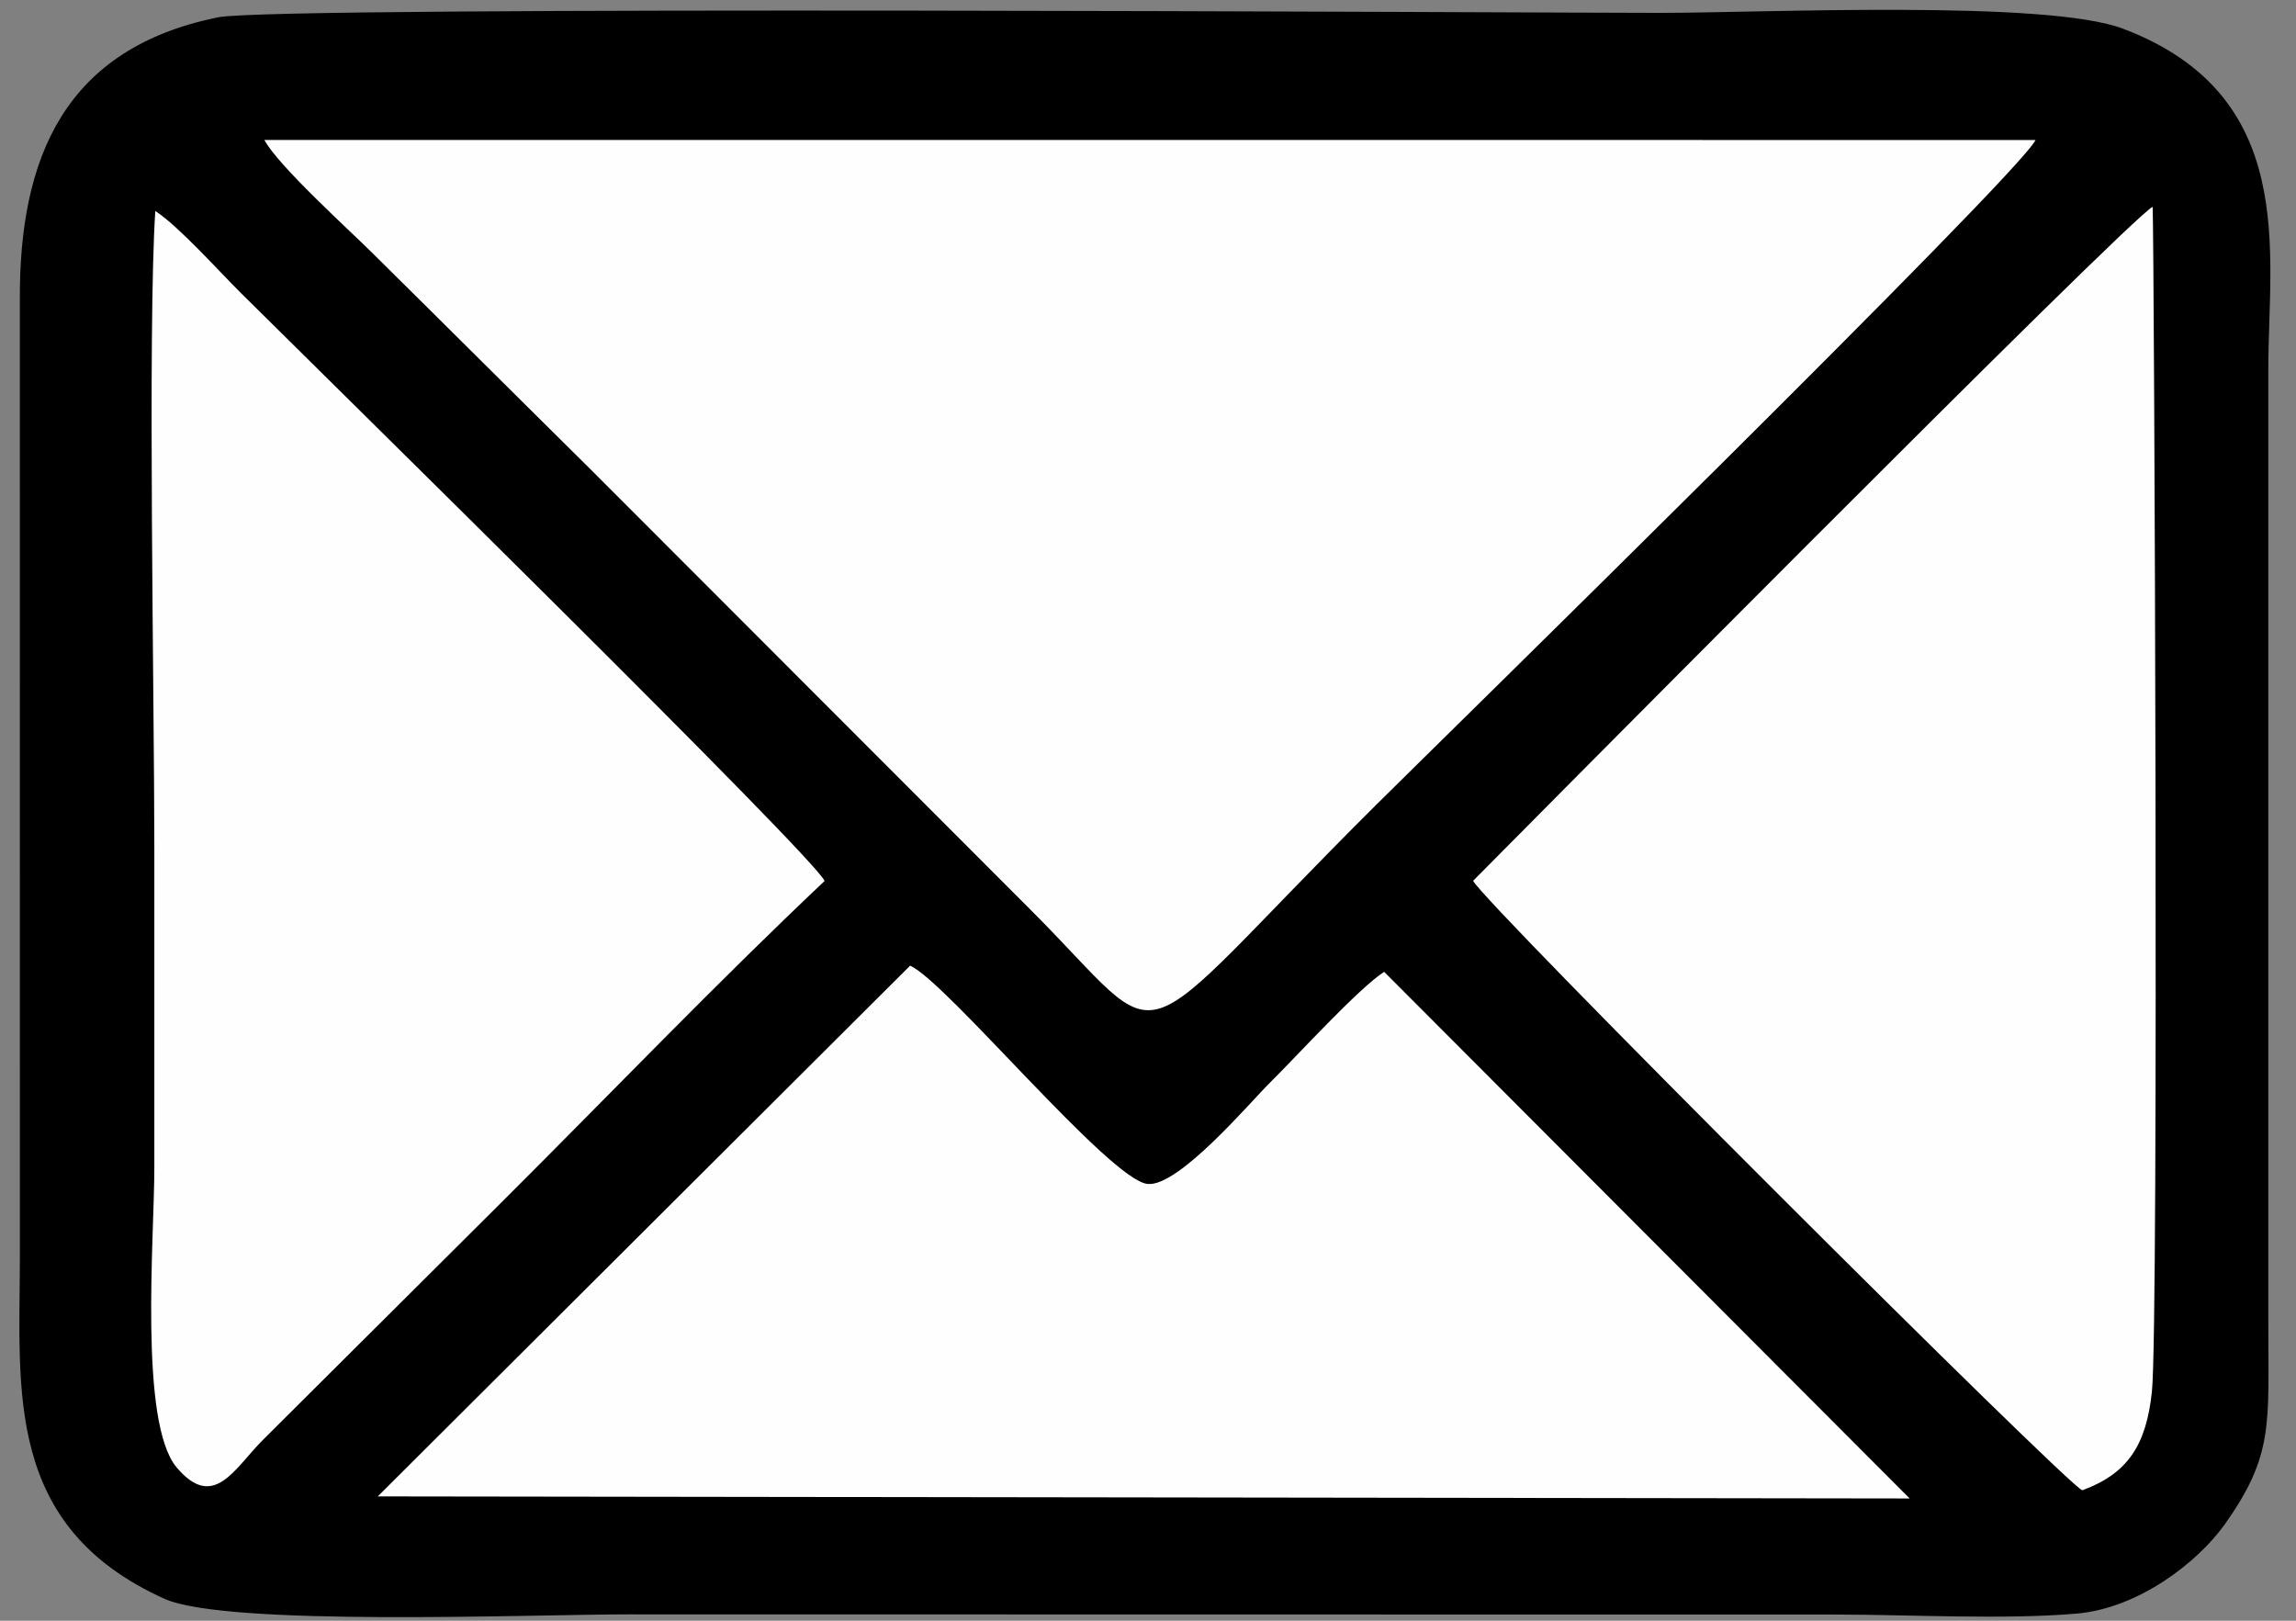
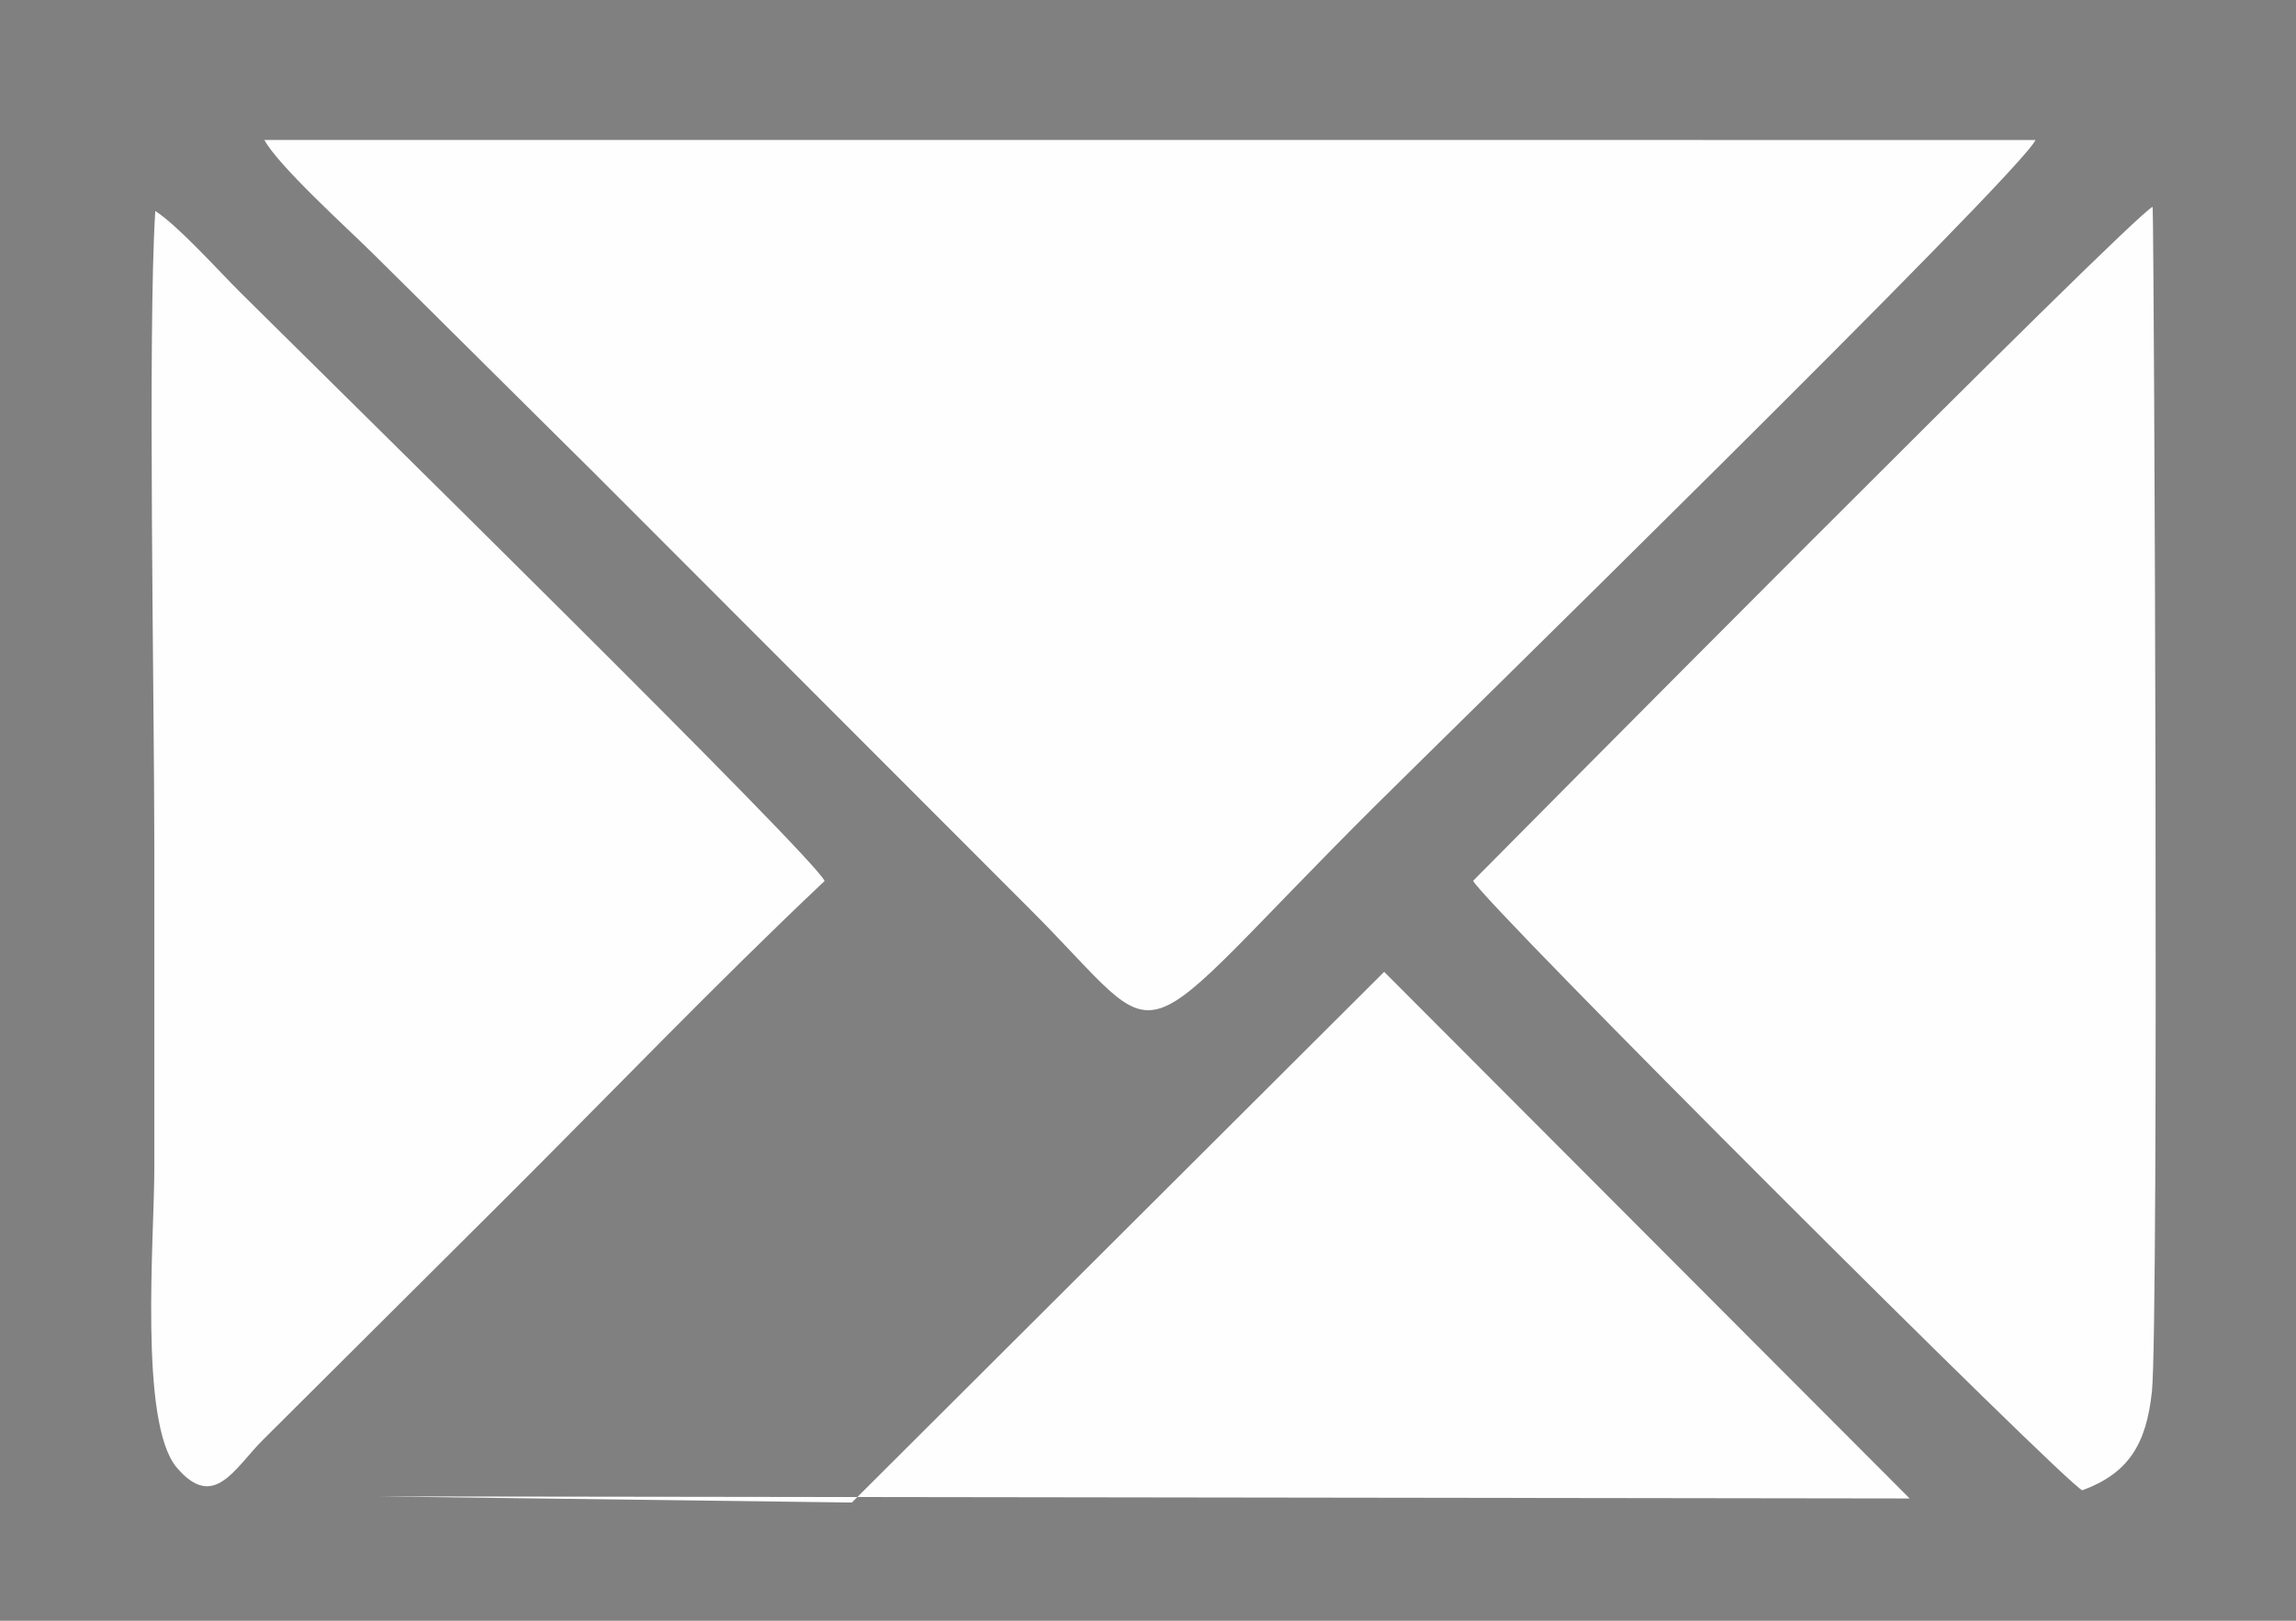
<svg xmlns="http://www.w3.org/2000/svg" xml:space="preserve" width="51mm" height="36mm" style="shape-rendering:geometricPrecision; text-rendering:geometricPrecision; image-rendering:optimizeQuality; fill-rule:evenodd; clip-rule:evenodd" viewBox="0 0 5100 3600">
  <rect x="0" y="0" width="5100" height="3600" fill="#808080" stroke="none" />
  <defs>
    <style type="text/css">  .fil0 {fill:black} .fil1 {fill:#FEFEFE}  </style>
  </defs>
  <g id="Слой_x0020_1">
    <g id="_2205338067152">
-       <path class="fil0" d="M484.77 38.41c-340.55,68.62 -442.4,310.9 -440.69,628.58l0.08 2128.17c-0.53,295.21 -34.44,595.42 320.86,756.01 138.21,62.47 817.59,34.67 1030.62,34.67l2140.68 0.35c179.44,0 358.87,-0.01 538.3,0.05 165.04,0.06 379,11.8 538.26,-2.08 138.57,-12.09 269.68,-115.15 328.5,-197.79 109.27,-153.55 97.13,-222.78 97.13,-440.99l0 -2128.16c0,-255.26 68.19,-605.61 -322.92,-753.53 -170.88,-64.63 -799.7,-35.1 -1029.04,-35.1 -272.86,0 -3070.62,-16.6 -3201.78,9.82z" />
      <path class="fil1" d="M4521.46 310.98l-3934.22 -0.09c31.26,57.83 186.16,197.8 238.66,249.85 84.82,84.08 160.76,159.01 245.19,243.09 84.51,84.15 160.44,158.95 245.14,243.11l969.63 970.55c326.83,325.89 197.1,341.33 769.87,-228.71 121.92,-121.33 1429.91,-1401.44 1465.73,-1477.8z" />
-       <path class="fil1" d="M839.14 3323.81l3402.7 4.62 -1167.27 -1169.79c-56.62,36.28 -195.05,188.36 -253.83,246.35 -43.89,43.31 -202.02,231.01 -271.29,224.89 -83.85,-7.4 -448.33,-450.78 -527.88,-484.88l-1182.43 1178.81z" />
+       <path class="fil1" d="M839.14 3323.81l3402.7 4.62 -1167.27 -1169.79l-1182.43 1178.81z" />
      <path class="fil1" d="M3272.18 1956.41c19.21,44.94 1329.68,1352.9 1353.26,1353.8 101.93,-37.49 142.06,-101.53 154.5,-219.13 15.81,-149.47 4.96,-2551.97 1.67,-2631.61 -40.34,13.65 -1493.12,1480.49 -1509.43,1496.94z" />
      <path class="fil1" d="M1831.63 1956.85c-20.86,-51.3 -1086.79,-1097.59 -1296.38,-1305.84 -51.4,-51.07 -137.65,-147.86 -190.29,-182.4 -17.14,264.22 -2.16,1088.09 -2.16,1412.69 0,237.85 0,475.71 0,713.56 0,155.6 -34.58,565.45 49.79,664.9 82.63,97.39 128.5,1.17 191.66,-61.69l533.18 -530.89c237.55,-236.75 473.24,-482.85 714.2,-710.33z" />
    </g>
  </g>
</svg>